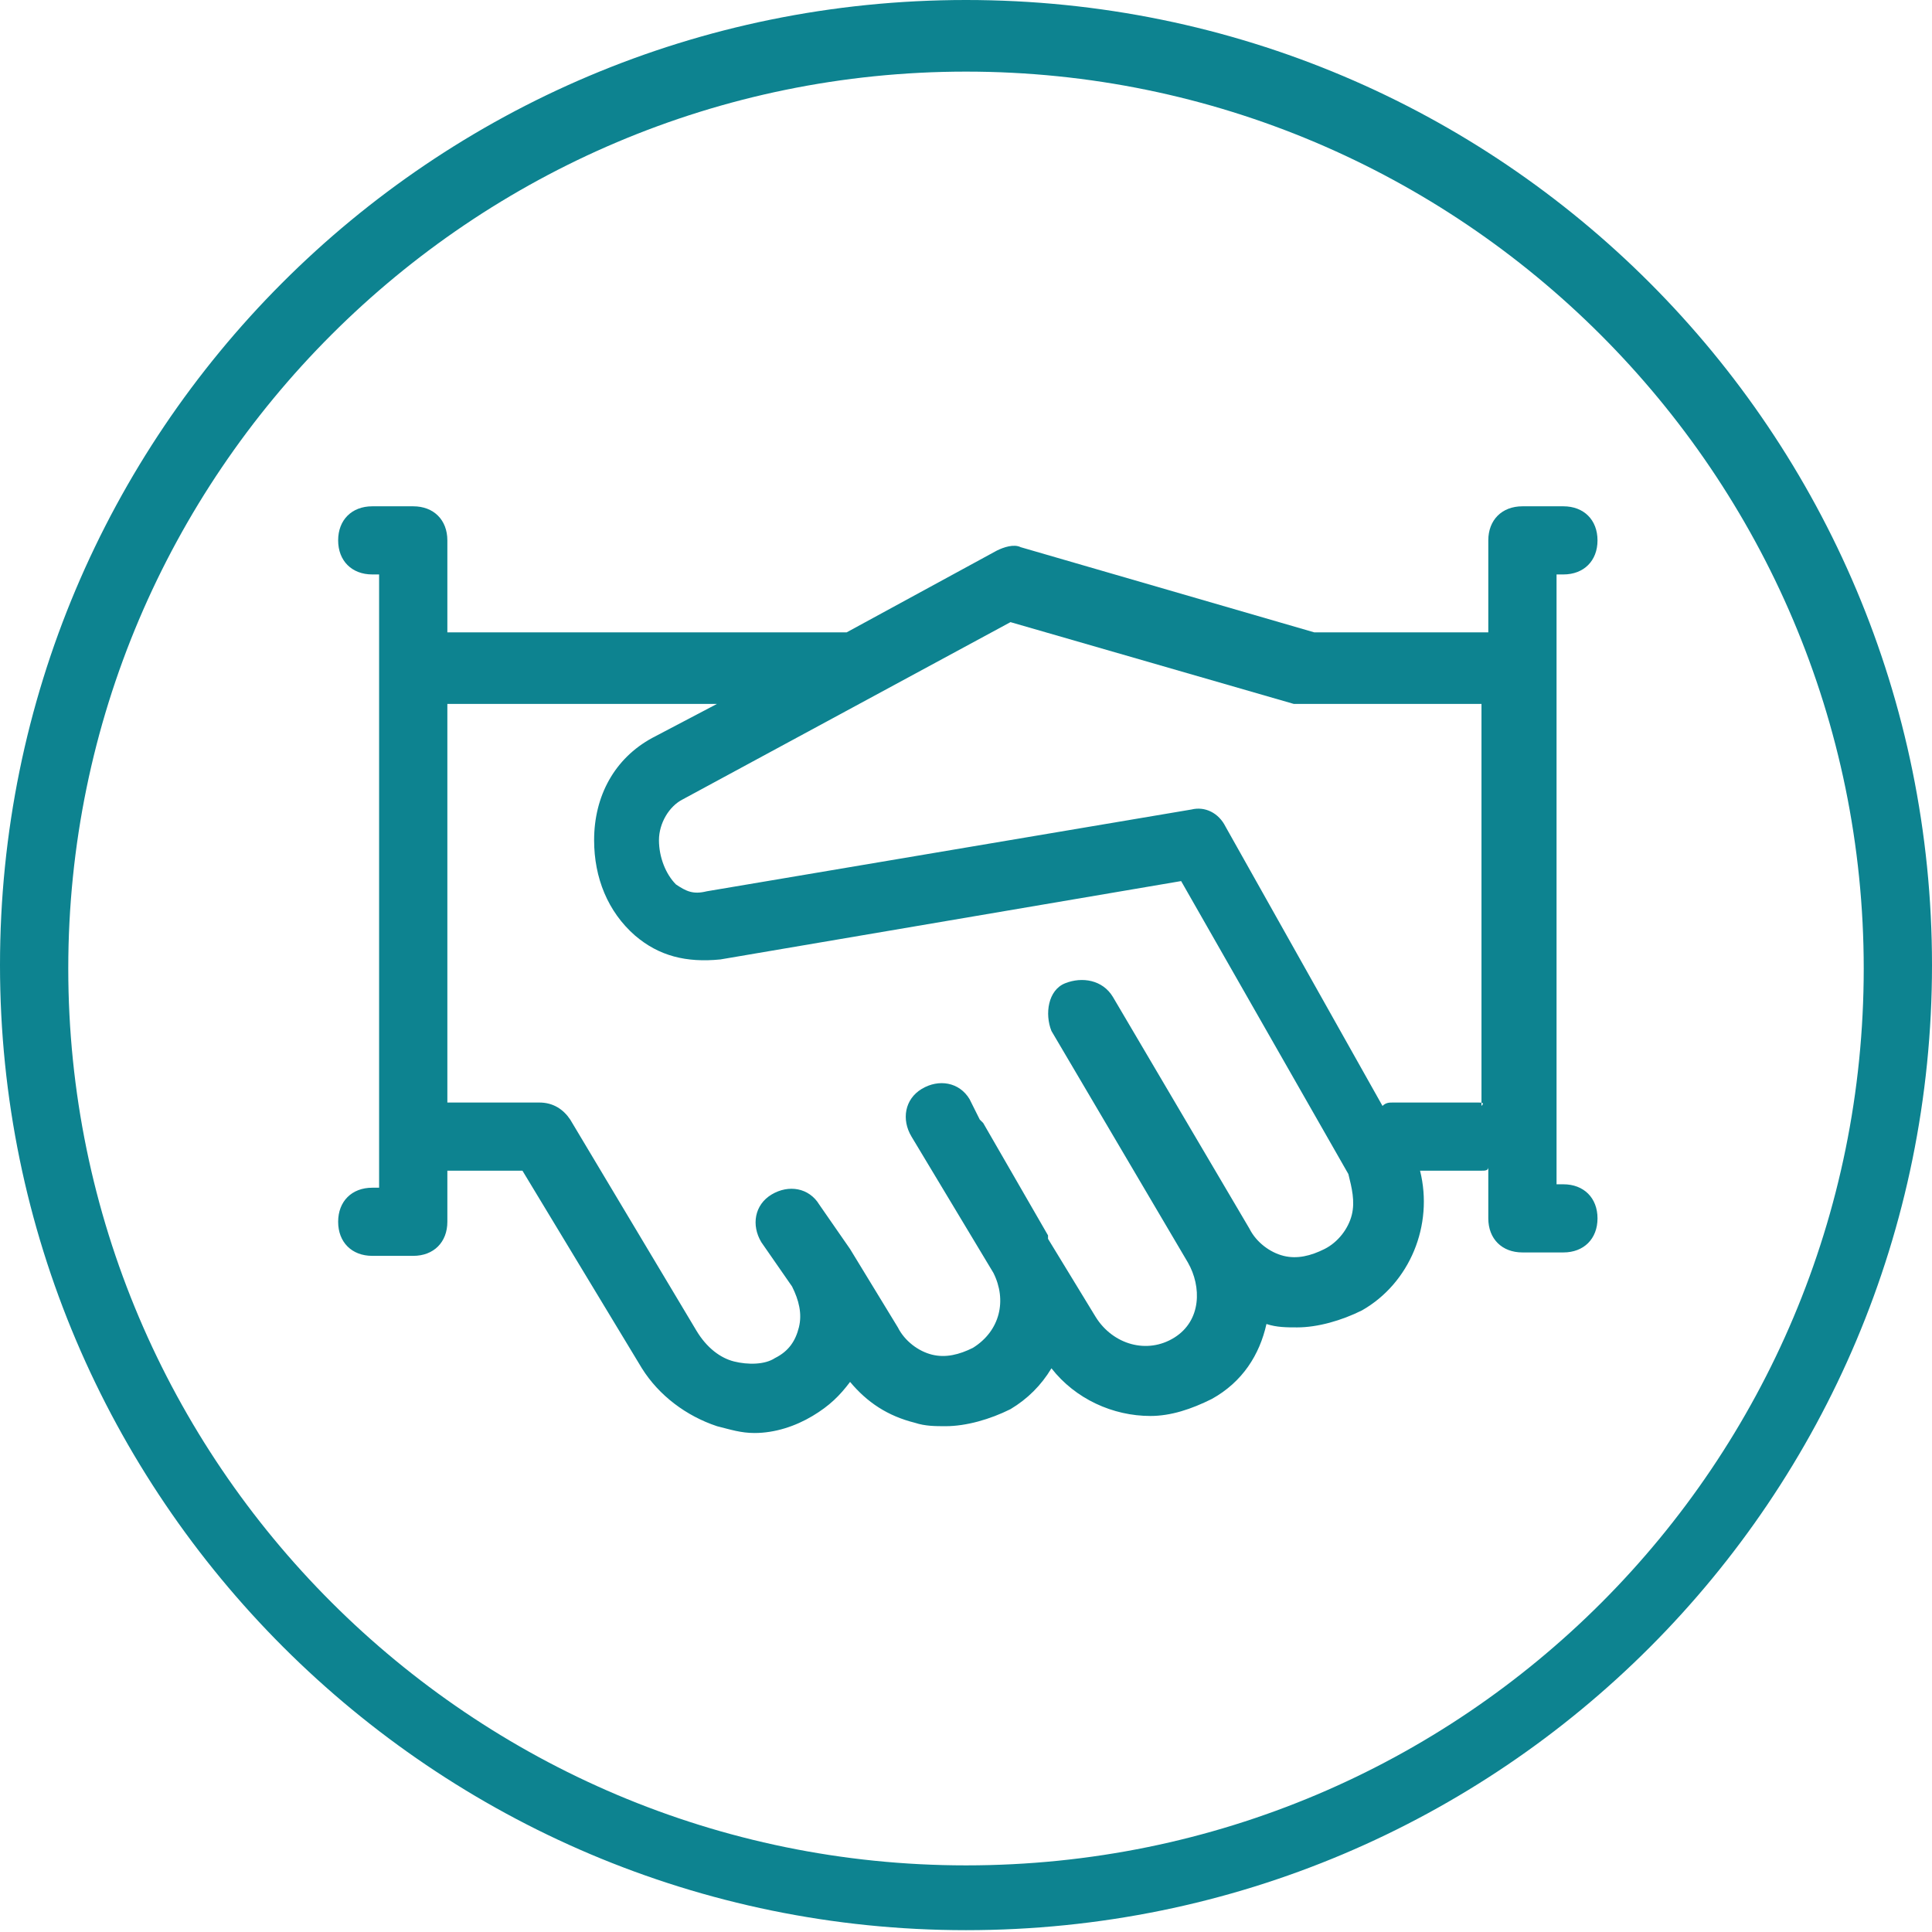
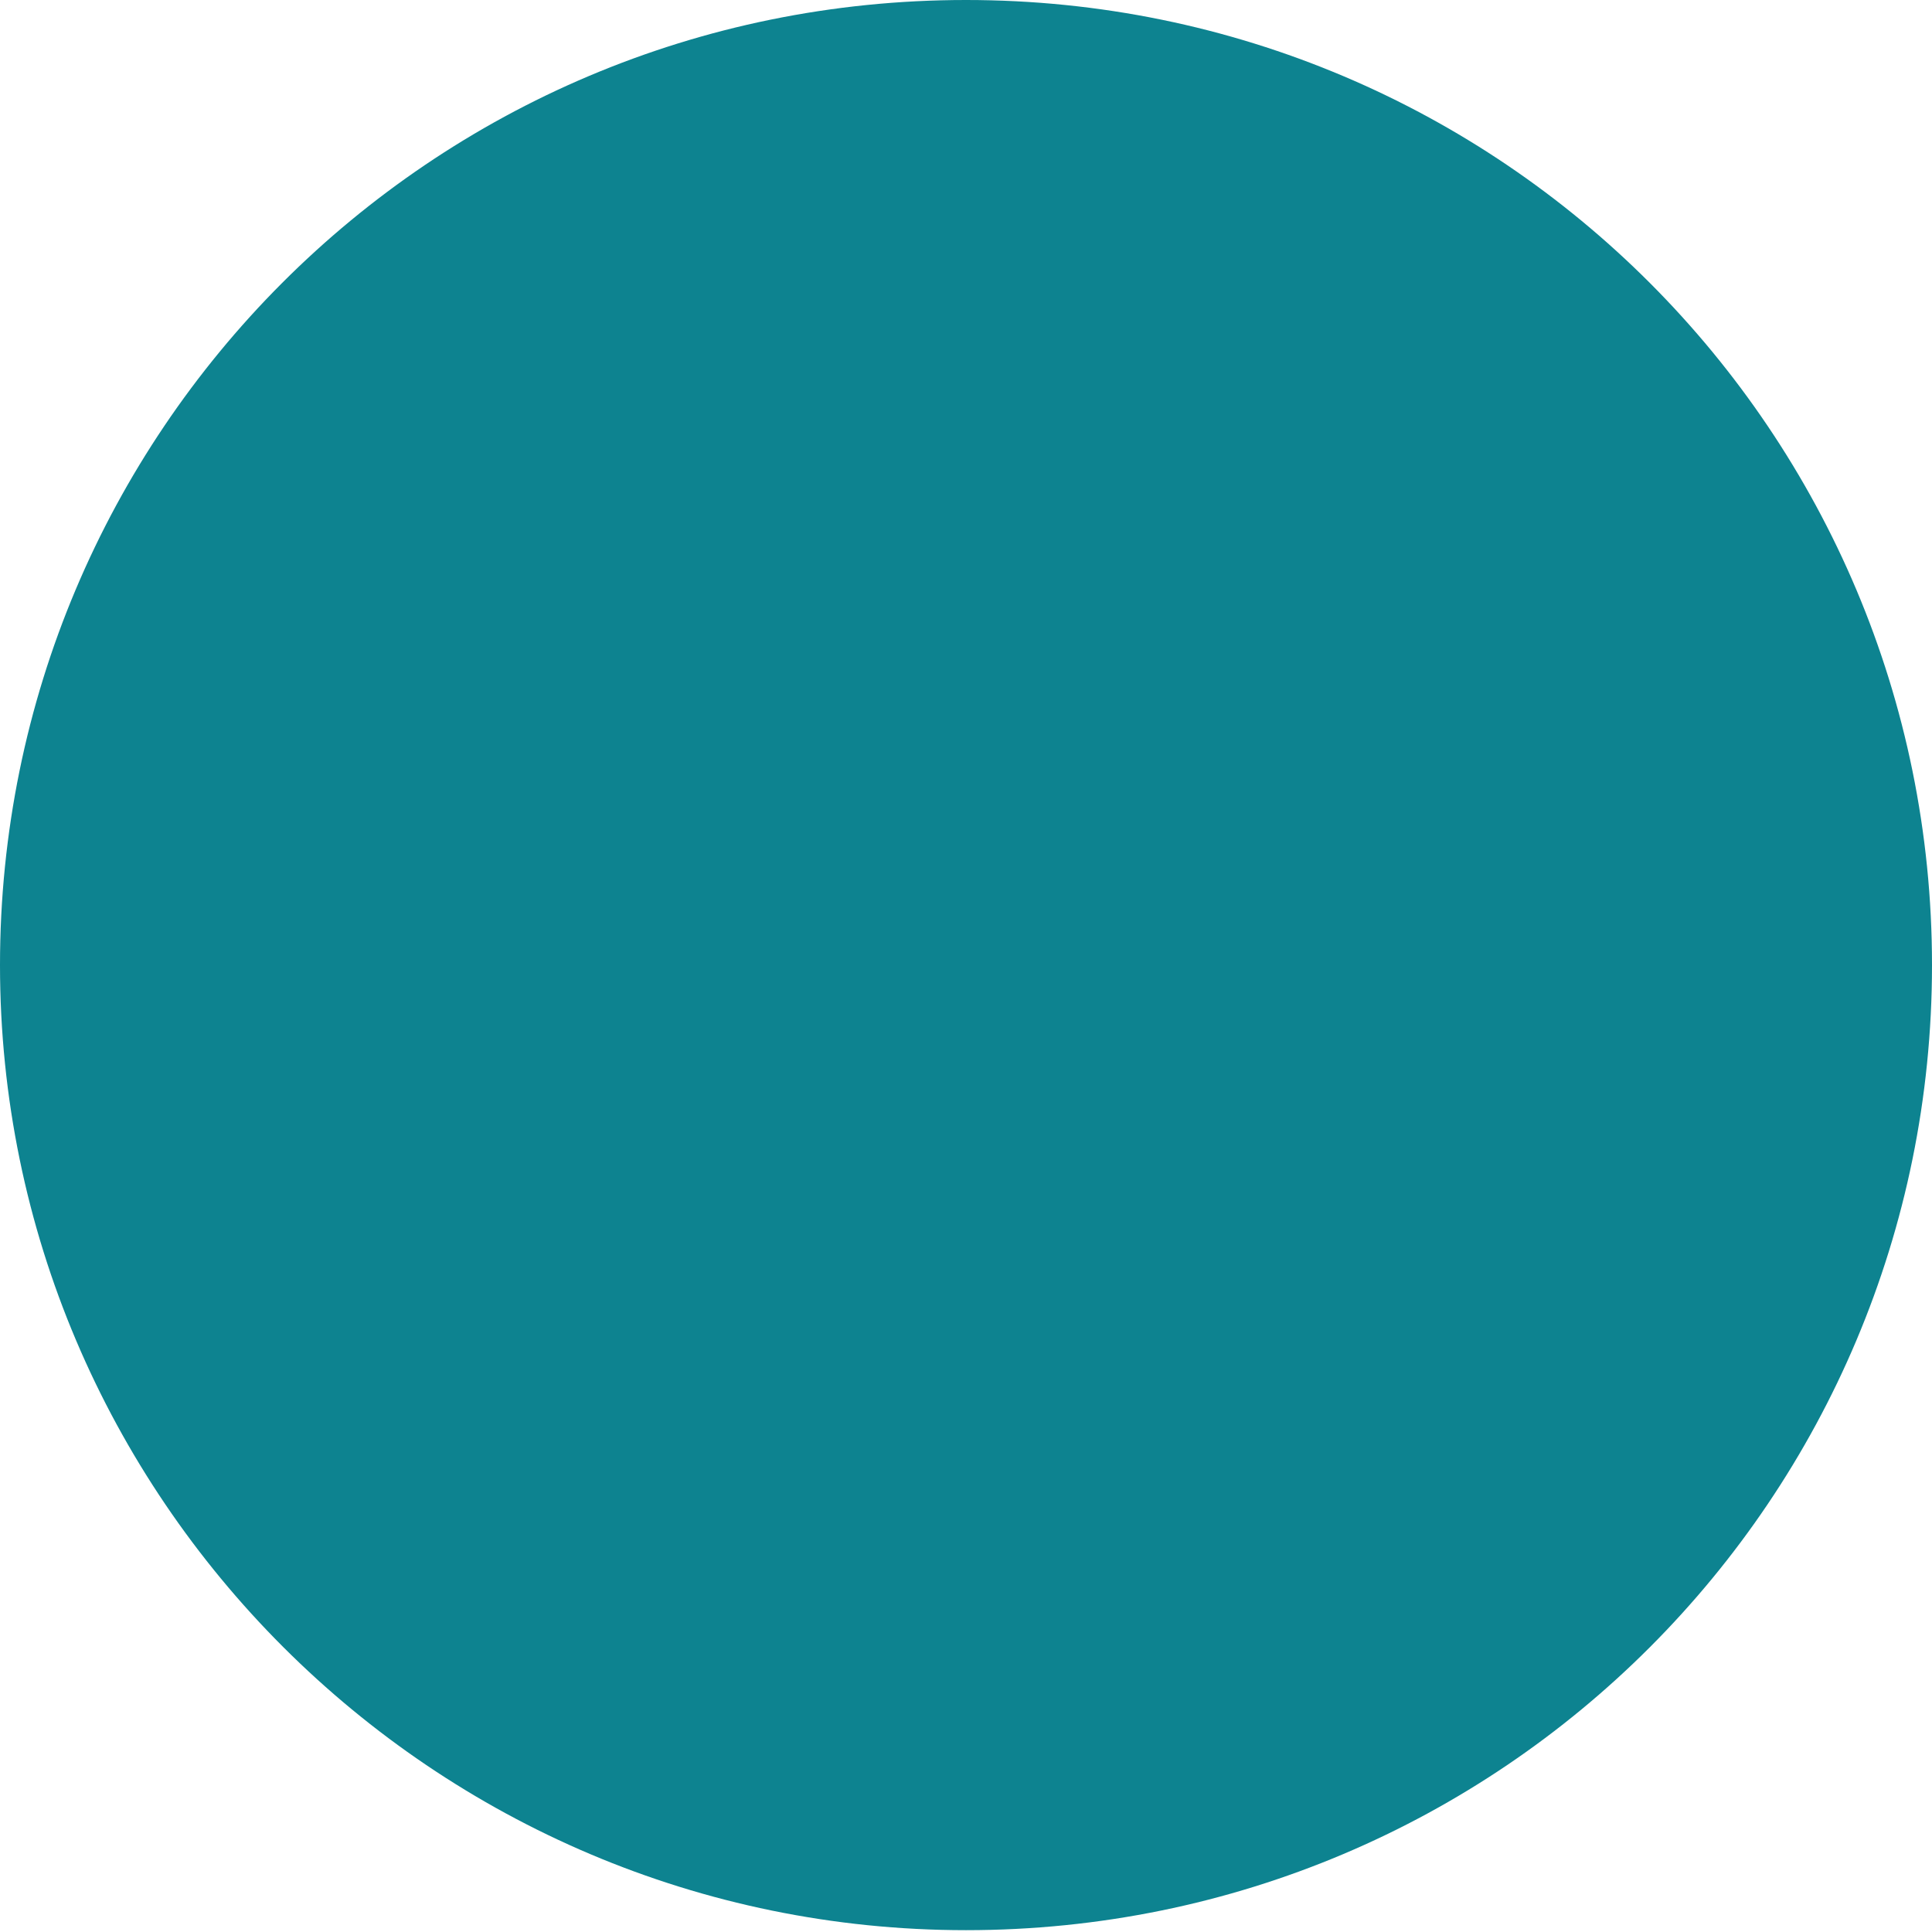
<svg xmlns="http://www.w3.org/2000/svg" width="1057" height="1057" xml:space="preserve" overflow="hidden">
  <g transform="translate(-2628 -1310)">
-     <path d="M3156.5 1310C2863.3 1310 2628 1546.95 2628 1838 2628 2129.05 2865.17 2366 3156.5 2366 3449.7 2366 3685 2129.05 3685 1838 3685 1546.95 3449.7 1310 3156.5 1310ZM3156.5 2330.55C2885.71 2330.55 2665.35 2110.4 2665.35 1839.87 2665.35 1569.34 2885.71 1349.18 3156.5 1349.18 3427.29 1349.18 3647.65 1569.34 3647.65 1839.87 3647.65 2110.4 3429.15 2330.55 3156.5 2330.55Z" fill="#0D8390" fill-rule="evenodd" />
-     <path d="M3479.59 1624.28 3483.33 1624.28C3494.53 1624.28 3502 1616.82 3502 1605.64 3502 1594.45 3494.53 1587 3483.33 1587L3460.92 1587C3449.72 1587 3442.25 1594.45 3442.25 1605.64L3442.25 1655.96 3347.02 1655.96 3186.44 1609.37C3182.71 1607.5 3177.11 1609.37 3173.37 1611.23L3091.21 1655.96C3091.21 1655.96 3091.21 1655.96 3089.35 1655.96L2872.75 1655.96 2872.75 1605.64C2872.75 1594.45 2865.28 1587 2854.08 1587L2831.67 1587C2820.47 1587 2813 1594.45 2813 1605.64 2813 1616.82 2820.47 1624.28 2831.67 1624.28L2835.41 1624.28 2835.41 1959.8 2831.67 1959.8C2820.47 1959.8 2813 1967.25 2813 1978.44 2813 1989.62 2820.47 1997.08 2831.67 1997.08L2854.08 1997.08C2865.28 1997.08 2872.75 1989.62 2872.75 1978.44L2872.75 1950.48 2913.83 1950.48 2979.18 2058.59C2988.52 2073.5 3003.45 2084.68 3020.26 2090.27 3027.73 2092.14 3033.33 2094 3040.8 2094 3052 2094 3063.21 2090.27 3072.54 2084.68 3081.88 2079.09 3087.48 2073.5 3093.08 2066.04 3102.42 2077.23 3113.62 2084.68 3128.56 2088.41 3134.16 2090.27 3139.76 2090.27 3145.36 2090.27 3156.56 2090.27 3169.64 2086.55 3180.84 2080.95 3190.18 2075.36 3197.65 2067.91 3203.25 2058.59 3216.32 2075.36 3236.86 2084.68 3257.4 2084.68 3268.6 2084.68 3279.8 2080.95 3291.01 2075.36 3307.81 2066.04 3317.15 2051.13 3320.88 2034.36 3320.88 2034.36 3320.88 2034.36 3320.88 2034.36 3326.48 2036.22 3332.08 2036.22 3337.69 2036.22 3348.89 2036.22 3361.96 2032.49 3373.16 2026.9 3399.3 2011.99 3412.38 1980.3 3404.91 1950.48L3438.52 1950.48C3440.38 1950.48 3442.25 1950.48 3442.25 1948.61L3442.25 1976.57C3442.25 1987.76 3449.72 1995.21 3460.92 1995.21L3483.33 1995.21C3494.53 1995.21 3502 1987.76 3502 1976.57 3502 1965.39 3494.53 1957.93 3483.33 1957.93L3479.59 1957.93 3479.59 1624.28ZM3367.56 1974.71C3365.7 1982.16 3360.09 1989.62 3352.62 1993.35 3345.16 1997.08 3337.69 1998.94 3330.22 1997.08 3322.75 1995.21 3315.28 1989.62 3311.55 1982.16L3236.86 1855.41C3231.25 1846.09 3220.05 1844.23 3210.71 1847.96 3201.38 1851.68 3199.51 1864.73 3203.25 1874.05L3277.94 2000.8C3285.4 2013.85 3285.4 2032.49 3270.47 2041.81 3255.53 2051.13 3236.86 2045.54 3227.52 2030.63L3201.38 1987.76C3201.38 1987.76 3201.38 1987.76 3201.38 1985.89 3201.38 1985.89 3201.38 1985.89 3201.38 1985.89L3165.9 1924.38C3165.9 1924.38 3164.03 1922.52 3164.03 1922.52L3158.44 1911.33C3152.83 1902.01 3141.63 1900.15 3132.29 1905.74 3122.96 1911.33 3121.09 1922.52 3126.69 1931.84L3171.5 2006.4C3178.97 2021.31 3175.24 2038.08 3160.3 2047.4 3152.83 2051.13 3145.36 2052.99 3137.89 2051.13 3130.43 2049.27 3122.96 2043.68 3119.22 2036.22 3119.22 2036.22 3119.22 2036.22 3119.22 2036.22L3093.08 1993.35C3093.08 1993.35 3093.08 1993.35 3093.08 1993.35 3093.08 1993.35 3093.08 1993.35 3093.08 1993.35L3076.28 1969.12C3070.68 1959.8 3059.47 1957.93 3050.14 1963.52 3040.8 1969.12 3038.93 1980.3 3044.53 1989.62L3061.34 2013.85C3065.07 2021.31 3066.94 2028.76 3065.07 2036.22 3063.21 2043.68 3059.47 2049.27 3052 2052.99 3046.4 2056.72 3037.06 2056.72 3029.6 2054.86 3022.13 2052.99 3014.66 2047.4 3009.06 2038.08L2939.97 1922.52C2936.23 1916.92 2930.63 1913.2 2923.16 1913.2L2872.75 1913.2 2872.75 1695.11 3020.26 1695.11 2984.78 1713.75C2964.24 1724.93 2953.04 1745.44 2953.04 1769.67 2953.04 1790.17 2960.51 1808.81 2975.45 1821.86 2988.52 1833.04 3003.45 1836.77 3022.13 1834.91L3274.2 1792.04 3365.7 1952.34C3367.56 1959.8 3369.43 1967.25 3367.56 1974.71ZM3436.65 1913.2 3389.97 1913.2C3388.1 1913.2 3386.23 1913.2 3384.37 1915.06L3298.47 1762.21C3294.74 1754.76 3287.27 1751.03 3279.8 1752.89L3014.66 1797.63C3007.19 1799.49 3003.45 1797.63 2997.85 1793.9 2992.25 1788.31 2988.52 1778.99 2988.52 1769.67 2988.52 1760.35 2994.12 1751.03 3001.59 1747.3L3180.84 1650.37 3335.82 1695.11C3337.69 1695.11 3339.55 1695.11 3341.42 1695.11L3438.52 1695.11 3438.52 1915.06C3440.38 1913.2 3438.52 1913.2 3436.65 1913.2Z" fill="#0D8390" fill-rule="evenodd" />
+     <path d="M3156.5 1310C2863.3 1310 2628 1546.95 2628 1838 2628 2129.05 2865.17 2366 3156.5 2366 3449.7 2366 3685 2129.05 3685 1838 3685 1546.95 3449.7 1310 3156.5 1310ZM3156.5 2330.55Z" fill="#0D8390" fill-rule="evenodd" />
  </g>
</svg>